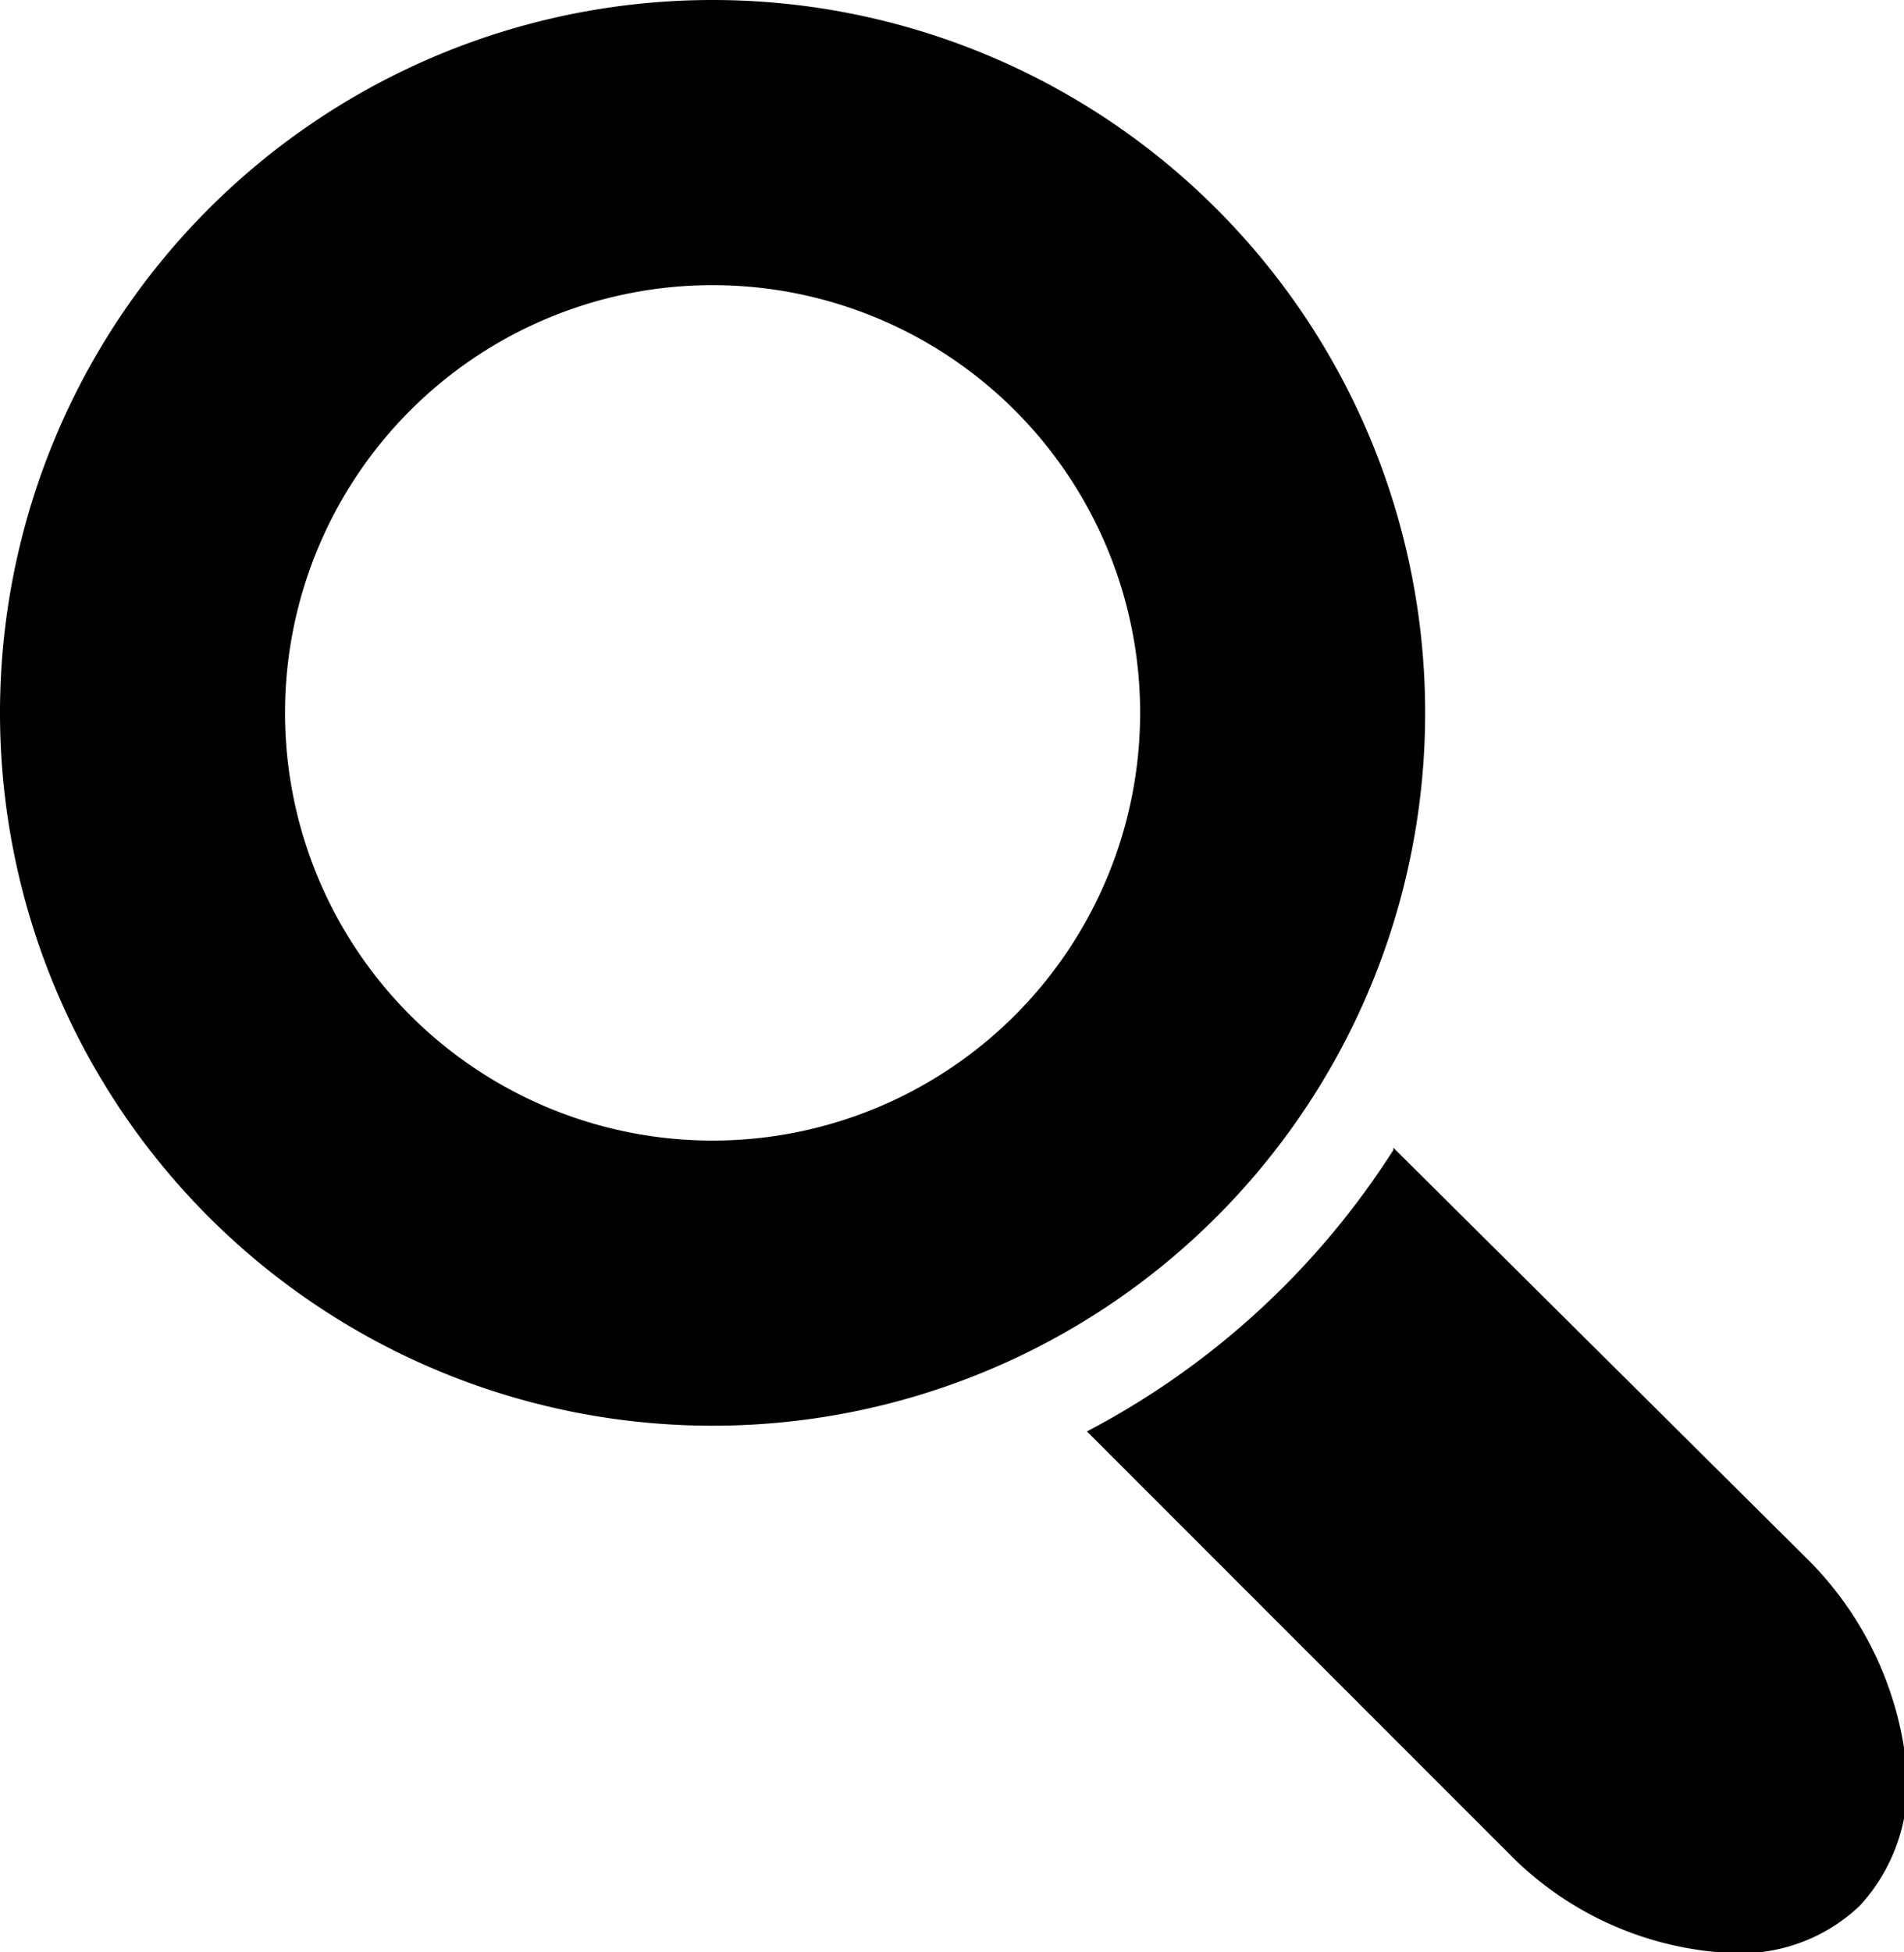
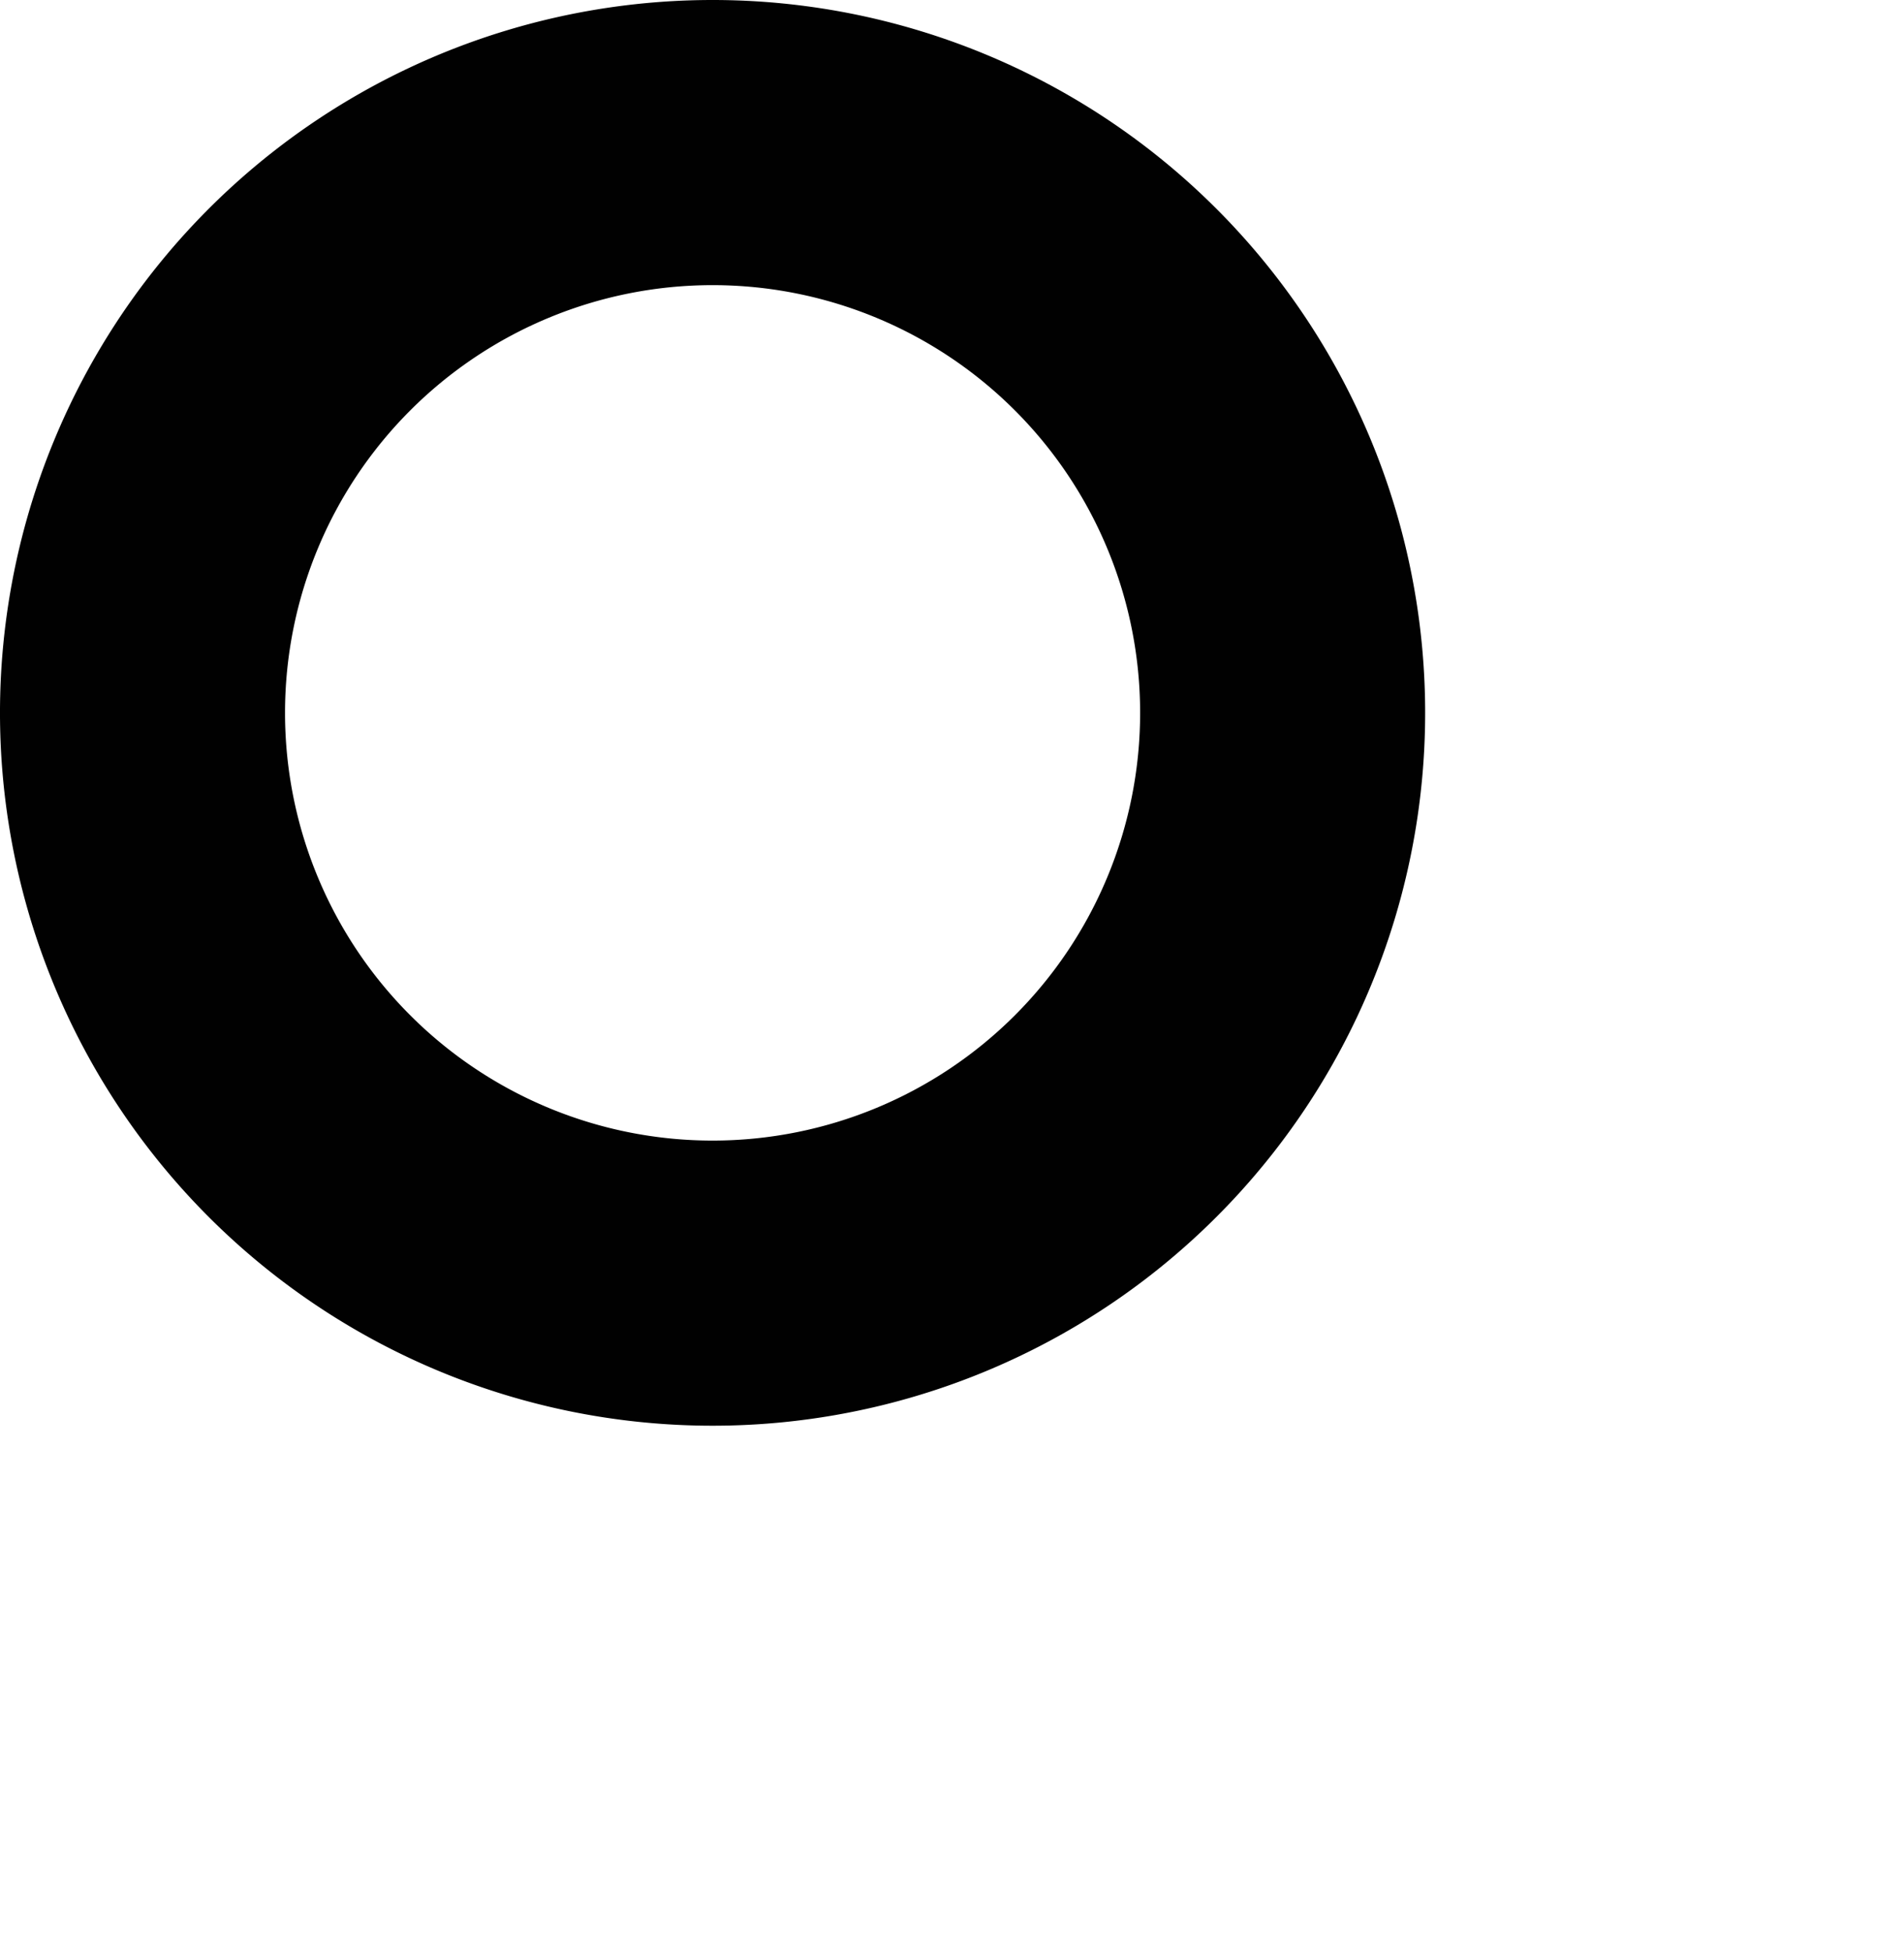
<svg xmlns="http://www.w3.org/2000/svg" viewBox="0 0 40.08 41.08">
  <defs>
    <style>.cls-1{fill:#010101;}</style>
  </defs>
  <title>Asset 2</title>
  <g id="Layer_2" data-name="Layer 2">
    <g id="Layer_1-2" data-name="Layer 1">
-       <path class="cls-1" d="M29.33,24.15,38,32.76a7.21,7.21,0,0,1,2.1,4.14,3.8,3.8,0,0,1-.95,3.2,3.64,3.64,0,0,1-2.61,1A7,7,0,0,1,31.76,39l-8.88-8.88a17,17,0,0,0,6.45-5.92" />
      <path class="cls-1" d="M15,0A15,15,0,1,0,30,15,15,15,0,0,0,15,0m0,24a9,9,0,1,1,9-9,9,9,0,0,1-9,9" />
    </g>
  </g>
</svg>